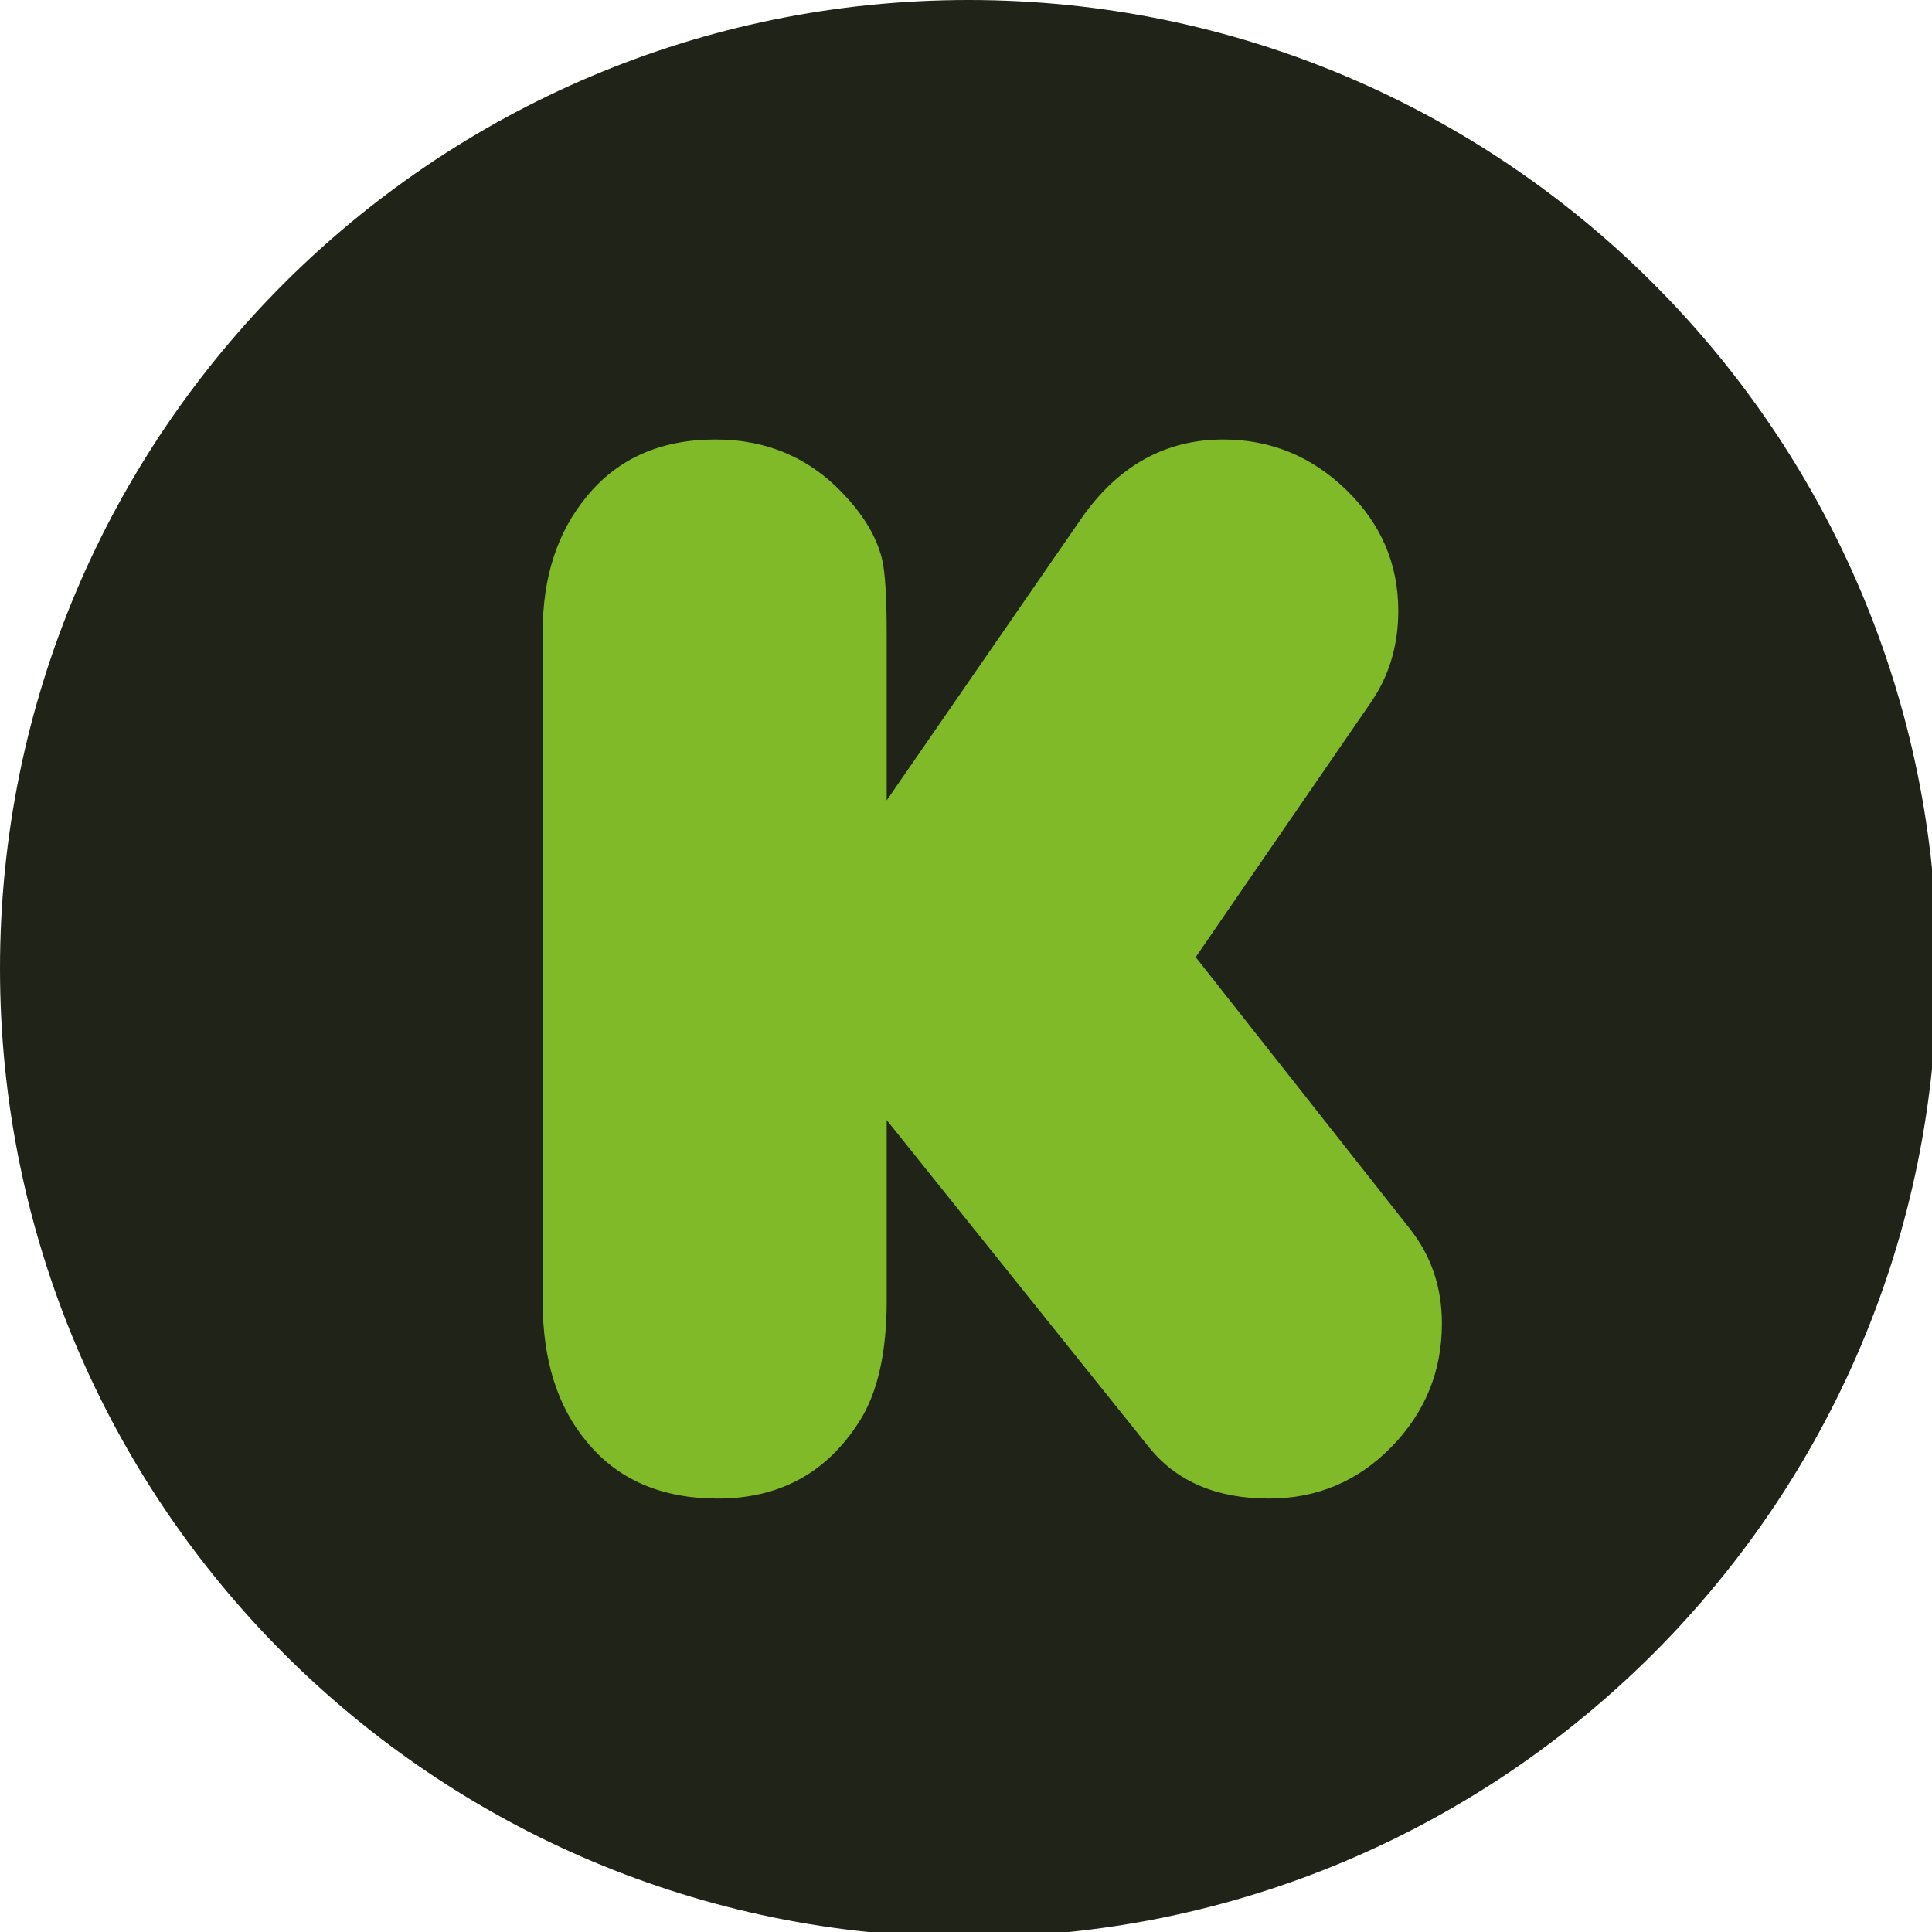
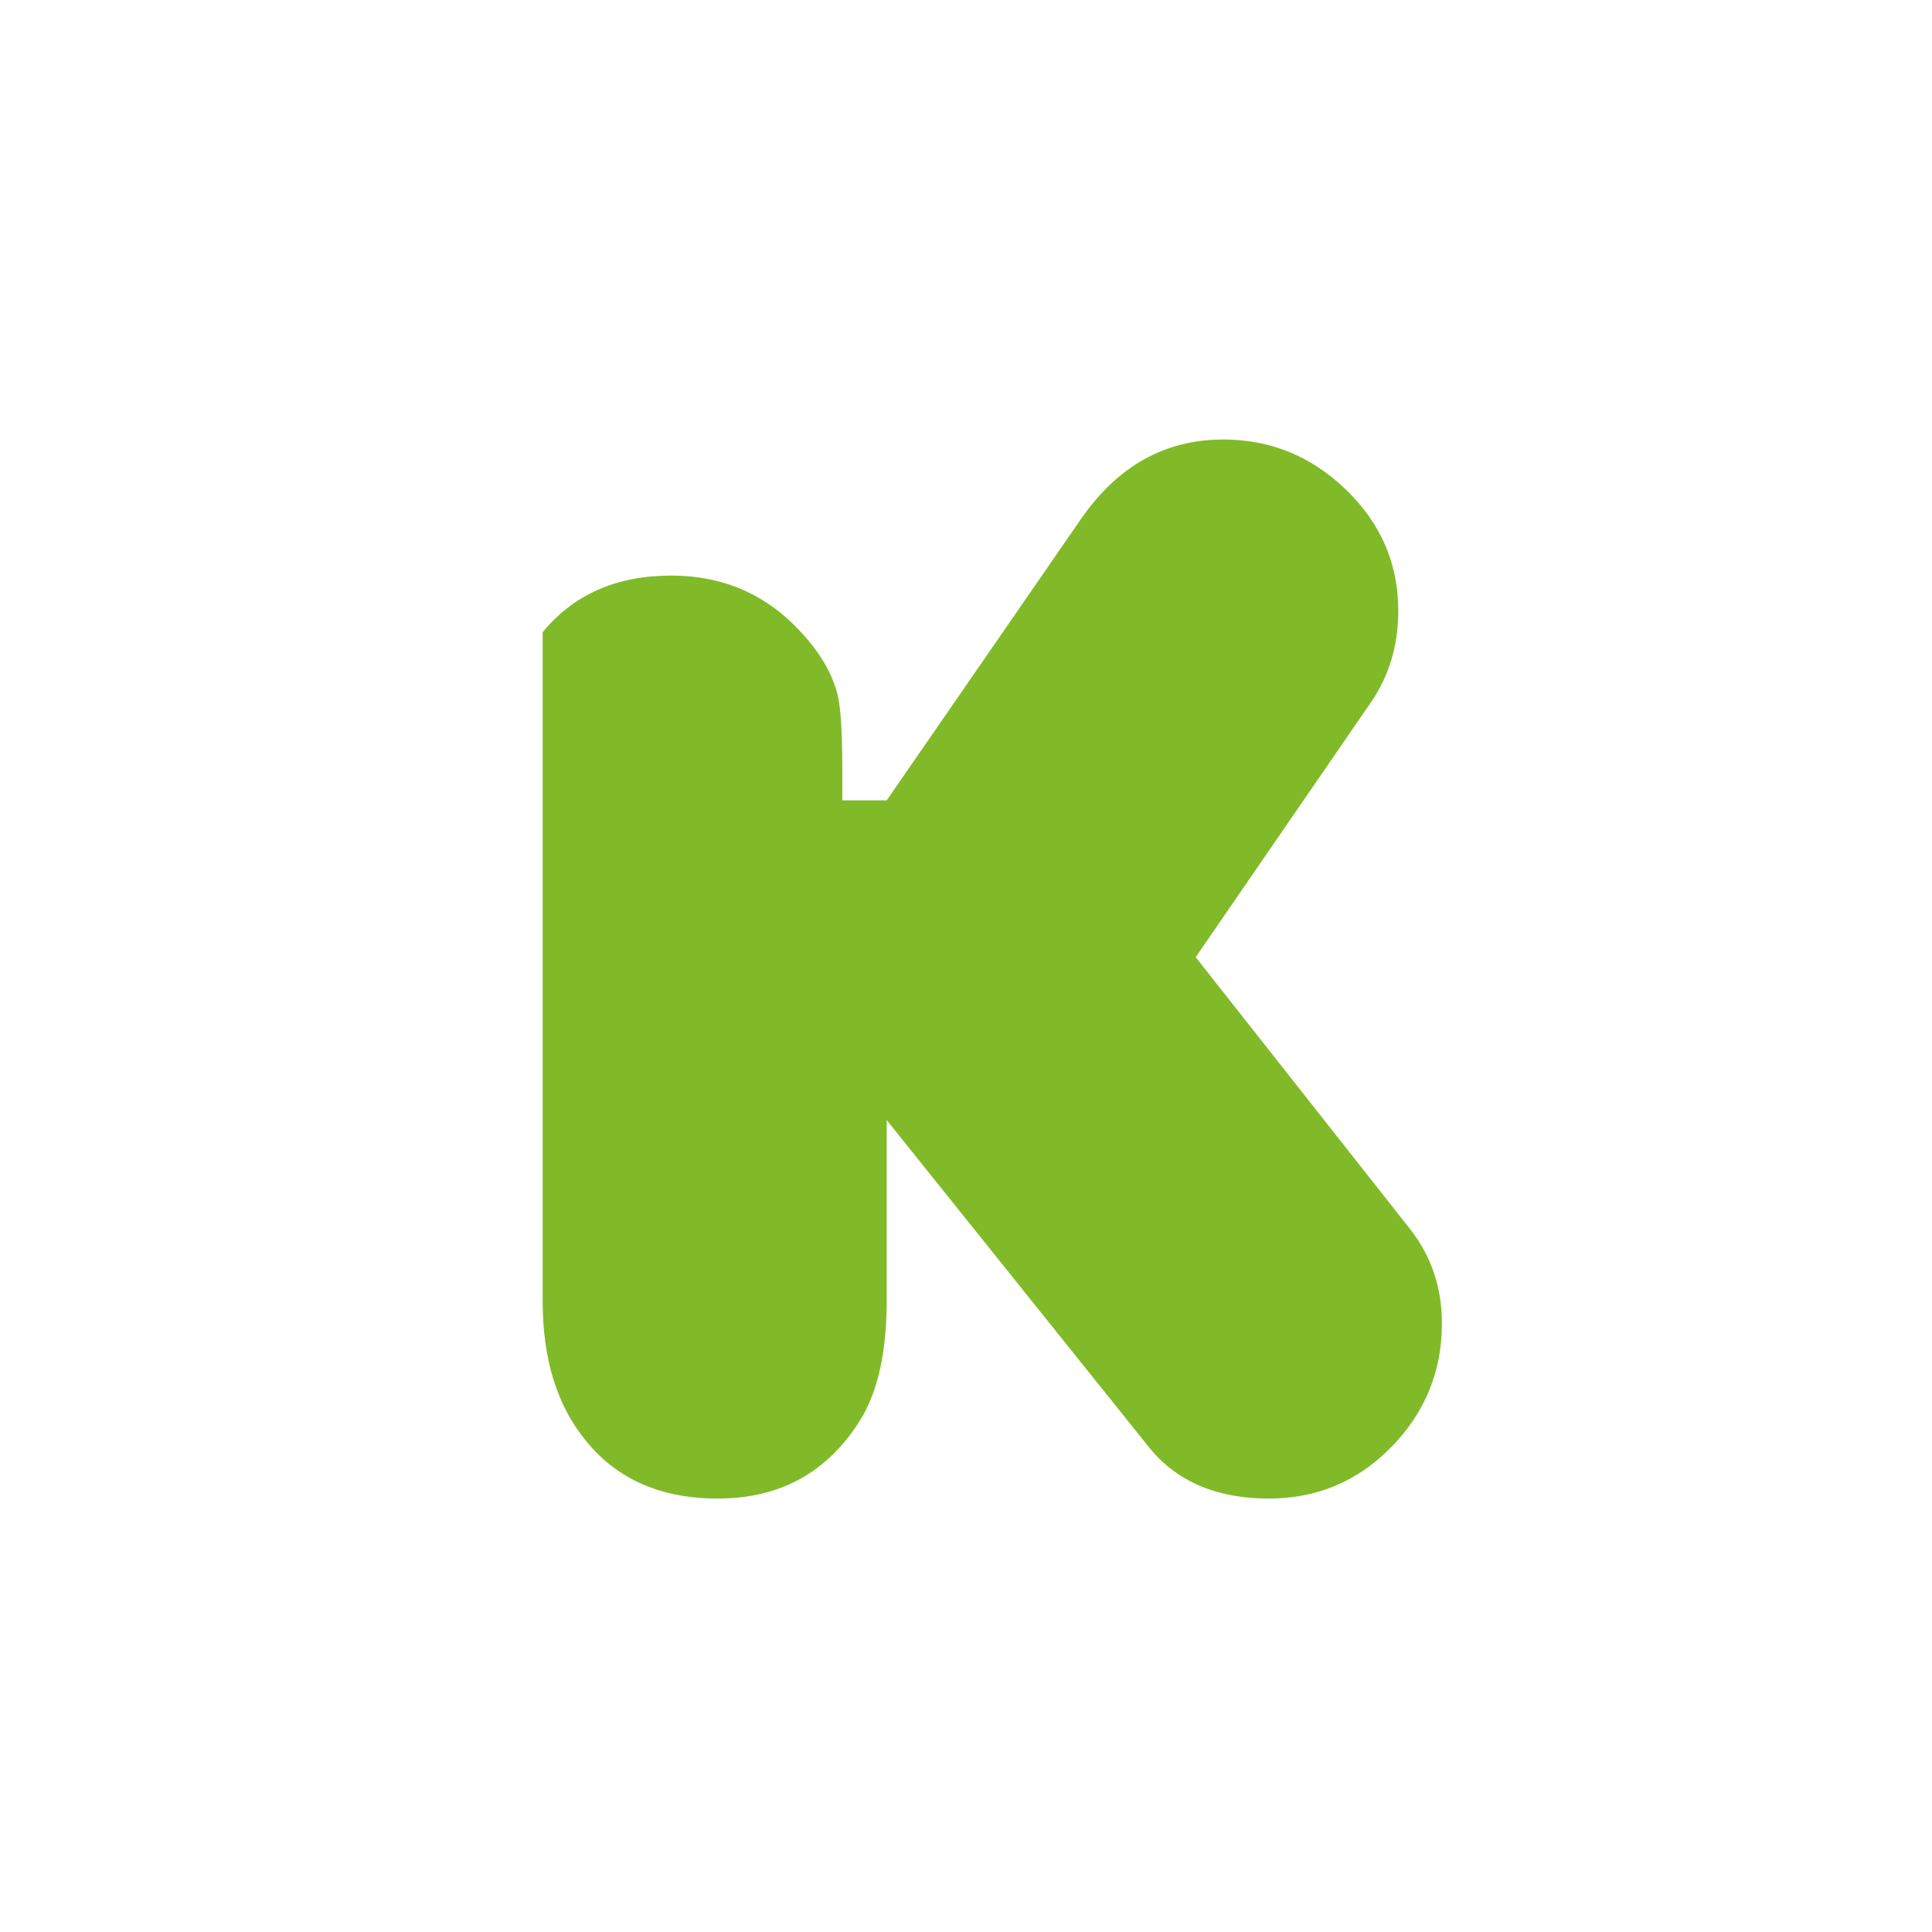
<svg xmlns="http://www.w3.org/2000/svg" enable-background="new 0 0 512 512" height="512px" id="Layer_1" version="1.1" viewBox="0 0 512 512" width="512px" xml:space="preserve">
  <g>
-     <path d="M513.361,256.677c0,141.766-114.919,256.685-256.681,256.685S0,398.442,0,256.677   C0,114.919,114.919,0,256.681,0S513.361,114.919,513.361,256.677z" fill="#202418" />
-     <path d="M234.986,212.107l51.477-74.557c9.727-14.049,22.306-21.078,37.692-21.078   c12.566,0,23.437,4.464,32.63,13.371c9.188,8.915,13.777,19.598,13.777,32.028c0,9.171-2.435,17.29-7.291,24.312l-46.4,67.475   l56.73,71.948c5.668,7.158,8.522,15.527,8.522,25.12c0,12.702-4.464,23.599-13.378,32.729c-8.914,9.114-19.73,13.678-32.438,13.678   c-13.896,0-24.5-4.527-31.804-13.584l-69.519-86.724v47.833c0,13.635-2.348,24.241-7.091,31.796   c-8.635,13.771-21.194,20.679-37.679,20.679c-14.988,0-26.615-5.07-34.851-15.208c-7.711-9.315-11.55-21.676-11.55-37.083V167.536   c0-14.588,3.893-26.609,11.755-36.063c8.236-10.012,19.578-15.001,34.04-15.001c13.777,0,25.26,4.989,34.433,15.001   c5.136,5.532,8.39,11.143,9.74,16.824c0.805,3.503,1.202,10.049,1.202,19.648V212.107z" fill="#81BA28" />
+     <path d="M234.986,212.107l51.477-74.557c9.727-14.049,22.306-21.078,37.692-21.078   c12.566,0,23.437,4.464,32.63,13.371c9.188,8.915,13.777,19.598,13.777,32.028c0,9.171-2.435,17.29-7.291,24.312l-46.4,67.475   l56.73,71.948c5.668,7.158,8.522,15.527,8.522,25.12c0,12.702-4.464,23.599-13.378,32.729c-8.914,9.114-19.73,13.678-32.438,13.678   c-13.896,0-24.5-4.527-31.804-13.584l-69.519-86.724v47.833c0,13.635-2.348,24.241-7.091,31.796   c-8.635,13.771-21.194,20.679-37.679,20.679c-14.988,0-26.615-5.07-34.851-15.208c-7.711-9.315-11.55-21.676-11.55-37.083V167.536   c8.236-10.012,19.578-15.001,34.04-15.001c13.777,0,25.26,4.989,34.433,15.001   c5.136,5.532,8.39,11.143,9.74,16.824c0.805,3.503,1.202,10.049,1.202,19.648V212.107z" fill="#81BA28" />
  </g>
</svg>